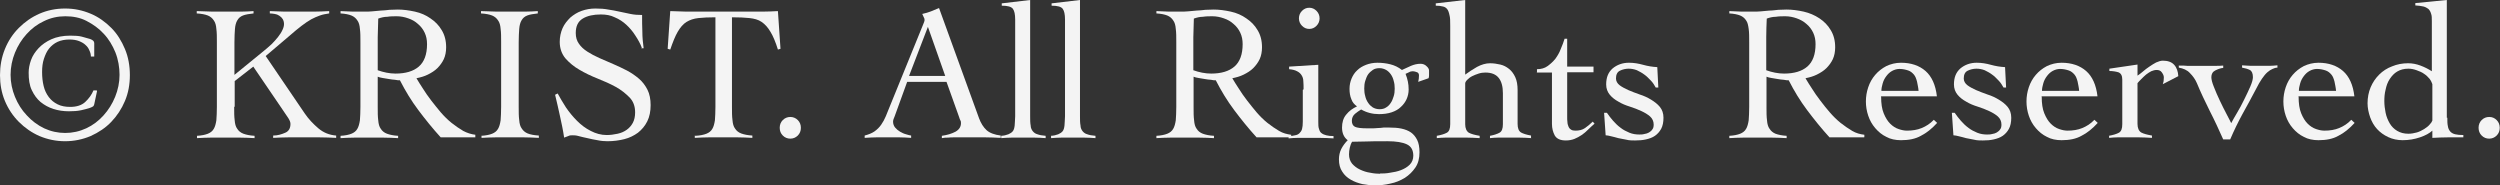
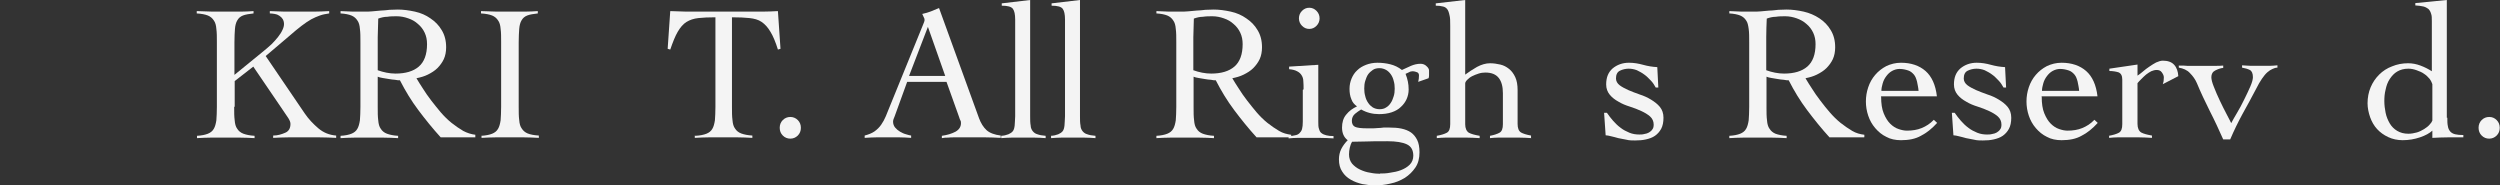
<svg xmlns="http://www.w3.org/2000/svg" id="_レイヤー_2" data-name="レイヤー 2" viewBox="0 0 96.83 7.18">
  <rect x="0" y="0" width="96.83" height="7.18" fill="#333333" stroke="none" />
  <defs>
    <style>
      .cls-1 {
        fill: #f4f4f4;
        stroke-width: 0px;
      }
    </style>
  </defs>
  <g id="_レイヤー_1-2" data-name="レイヤー 1">
    <g>
-       <path class="cls-1" d="M2.52,5.47c-.35,0-.68-.07-.99-.2-.3-.13-.57-.32-.8-.55s-.41-.5-.54-.81c-.13-.31-.19-.65-.19-1s.06-.69.19-1.01.31-.59.54-.82c.23-.23.5-.42.8-.55.3-.13.63-.2.99-.2s.68.07.99.2c.31.13.57.32.8.55.23.23.4.51.53.82s.19.65.19,1.01-.06.69-.19,1c-.13.31-.31.58-.53.81s-.49.41-.8.55c-.31.13-.64.2-.99.2ZM2.52,5.15c.29,0,.56-.06.82-.18.26-.12.48-.29.67-.5.19-.21.34-.45.45-.72s.17-.56.17-.85-.05-.59-.16-.87c-.11-.27-.26-.52-.45-.72-.19-.21-.42-.37-.67-.5s-.53-.18-.82-.18-.57.06-.83.19c-.26.12-.48.29-.67.5-.19.21-.34.45-.45.72-.11.27-.17.56-.17.86s.06.58.17.85c.11.27.26.51.46.72.19.21.42.38.67.5.26.12.53.18.82.18ZM3.76,3.52l-.11.52s-.02.08-.06.09c-.03.02-.08.04-.14.06-.07.02-.17.05-.31.08-.14.03-.3.04-.47.04-.21,0-.42-.03-.6-.09-.19-.06-.35-.15-.5-.27-.14-.12-.25-.27-.34-.46s-.12-.41-.12-.68c0-.15.03-.31.09-.48.06-.17.16-.32.29-.46s.3-.26.5-.35.45-.14.73-.14c.19,0,.34.01.45.04.11.03.22.06.32.09.11.04.16.09.16.16v.52h-.13c0-.08-.02-.16-.06-.24-.03-.08-.08-.15-.15-.21-.06-.06-.15-.11-.25-.15-.1-.04-.23-.06-.37-.06-.17,0-.33.03-.46.09s-.24.15-.33.26c-.09.11-.15.25-.2.4s-.07.32-.07.51c0,.19.02.38.06.54.04.17.11.31.2.43.09.12.2.21.34.28s.3.1.49.1c.24,0,.44-.06.58-.19.14-.13.25-.28.32-.45h.12Z" />
      <path class="cls-1" d="M9.07,4.14c0,.21,0,.38.02.52.01.14.04.25.1.33.05.08.13.15.24.19s.25.07.43.08v.09c-.19-.01-.38-.02-.57-.02-.19,0-.38,0-.57,0s-.37,0-.55,0-.36.01-.54.02v-.09c.18-.01.32-.04.42-.08s.18-.1.23-.19c.05-.08.08-.2.1-.33.01-.14.02-.31.02-.52V1.64c0-.21,0-.38-.02-.52-.01-.14-.04-.25-.1-.33-.05-.08-.13-.15-.23-.19-.1-.04-.25-.07-.43-.08v-.09c.21,0,.41.02.61.02s.4,0,.61,0c.16,0,.33,0,.49,0,.16,0,.33-.01.49-.02v.09c-.17.02-.31.04-.41.08-.1.04-.17.1-.22.19-.05.08-.08.2-.09.33-.01.14-.02.31-.02.52v1.26l1.14-.93c.1-.08.2-.17.3-.26.09-.09.18-.19.25-.28.07-.09.13-.18.17-.27.04-.08.06-.16.06-.23,0-.07-.02-.14-.05-.19-.03-.05-.07-.09-.13-.13s-.11-.06-.18-.07c-.06-.01-.13-.02-.19-.02v-.09c.19,0,.37.02.56.02s.37,0,.56,0c.2,0,.4,0,.59,0s.39-.01.59-.02v.09c-.13.02-.25.04-.36.08s-.23.09-.34.15c-.12.07-.24.15-.37.25-.13.1-.29.23-.46.38l-.93.79,1.51,2.22c.15.22.33.41.53.58.2.17.43.26.69.28v.09c-.21-.01-.43-.02-.64-.02-.21,0-.43,0-.64,0-.19,0-.39,0-.58,0-.19,0-.38.01-.58.02v-.09c.18,0,.33-.05.47-.11s.2-.18.2-.34c0-.07-.03-.14-.08-.22-.05-.08-.13-.19-.23-.34l-1.13-1.66-.72.56v.99Z" />
      <path class="cls-1" d="M18.41,5.32h-1.34c-.31-.34-.6-.7-.87-1.06-.27-.36-.5-.74-.71-1.15-.05,0-.11,0-.19-.02-.08,0-.16-.02-.24-.03-.08-.01-.16-.03-.24-.04s-.14-.03-.19-.05v1.17c0,.21,0,.38.02.52.01.14.04.25.1.33.05.08.13.15.24.19s.25.07.43.08v.09c-.19-.01-.38-.02-.57-.02-.19,0-.38,0-.57,0s-.37,0-.55,0-.36.01-.54.02v-.09c.18-.01.32-.04.42-.08.1-.04.18-.1.23-.19.05-.08.08-.2.1-.33.01-.14.02-.31.02-.52V1.64c0-.21,0-.38-.02-.52-.01-.14-.04-.25-.1-.33-.05-.08-.13-.15-.23-.19-.1-.04-.24-.07-.42-.08v-.09c.16,0,.32.02.48.02s.32,0,.48,0c.07,0,.16,0,.26-.01s.22-.02.33-.03c.12,0,.24-.02.35-.03.12,0,.23-.01.32-.01.21,0,.43.03.66.08s.43.14.6.26c.18.12.33.27.44.46.11.18.17.4.17.66,0,.17-.03.33-.09.46-.06.13-.15.25-.25.35s-.23.18-.37.25c-.14.07-.29.11-.44.14.07.12.15.25.25.4.09.15.2.3.32.46.12.15.24.31.37.46.13.15.27.29.42.41.15.12.3.22.45.31.15.08.31.13.47.15v.09ZM14.63,2.72c.22.08.46.13.69.13.39,0,.69-.09.9-.27.21-.18.32-.47.32-.87,0-.17-.03-.31-.09-.44-.06-.13-.15-.25-.26-.34-.11-.1-.23-.17-.38-.22-.14-.05-.29-.08-.44-.08-.12,0-.25,0-.37.02-.12,0-.24.03-.35.07,0,.24-.02.48-.02.72,0,.24,0,.51,0,.79v.51Z" />
      <path class="cls-1" d="M18.64,5.26c.18-.01.32-.04.42-.08s.18-.1.23-.19c.05-.08.08-.2.1-.33.01-.14.02-.31.02-.52V1.64c0-.21,0-.38-.02-.52-.01-.14-.04-.25-.1-.33-.05-.08-.13-.15-.23-.19-.1-.04-.25-.07-.43-.08v-.09c.21,0,.41.02.61.02.2,0,.4,0,.61,0,.16,0,.33,0,.49,0,.16,0,.33-.01.49-.02v.09c-.17.02-.31.04-.41.08-.1.04-.17.1-.22.19-.05.08-.08.2-.09.33-.01.14-.02.31-.02.52v2.49c0,.21,0,.38.02.52.01.14.04.25.1.33.05.08.13.15.23.19s.25.07.43.08v.09c-.19-.01-.38-.02-.57-.02s-.38,0-.57,0-.37,0-.54,0-.36.01-.54.02v-.09Z" />
-       <path class="cls-1" d="M24.86,1.85c-.06-.16-.15-.32-.25-.47-.1-.16-.22-.3-.35-.42-.13-.12-.28-.22-.45-.29-.16-.08-.34-.11-.54-.11-.28,0-.52.05-.7.16s-.27.29-.27.56c0,.16.04.3.12.41.08.12.19.22.33.31.14.09.29.17.47.25s.35.15.53.23.36.16.53.25c.17.09.33.2.47.32.14.12.25.27.33.43.08.16.12.36.12.59,0,.24-.04.45-.13.63-.09.18-.21.32-.36.44-.15.11-.33.2-.53.25s-.42.08-.65.08c-.12,0-.25-.01-.39-.04-.13-.02-.26-.05-.39-.08s-.24-.05-.34-.08-.18-.03-.24-.03c-.05,0-.11,0-.16.03-.05.02-.1.04-.16.06-.04-.28-.1-.56-.16-.83-.06-.27-.12-.55-.19-.83l.1-.05c.09.17.2.35.32.54.13.19.27.36.43.52.16.16.33.29.53.39.19.1.4.16.62.16.14,0,.28-.02.42-.05s.25-.08.35-.15c.1-.07.18-.16.24-.27.06-.11.09-.25.09-.41,0-.23-.07-.43-.22-.58s-.32-.29-.54-.41-.45-.22-.7-.32c-.25-.1-.48-.21-.7-.34-.21-.12-.39-.27-.54-.44-.14-.17-.22-.38-.22-.64,0-.19.04-.37.11-.53.07-.16.18-.29.3-.41.13-.11.27-.2.44-.26.17-.06.34-.09.53-.09s.35.01.5.04c.15.02.29.05.43.08.14.03.29.06.43.09.14.03.29.04.45.04,0,.22,0,.44.01.65,0,.21.02.42.05.64h-.1Z" />
      <path class="cls-1" d="M26.94,5.26c.18-.01.32-.04.42-.08.1-.04.18-.1.23-.19.05-.08.08-.2.1-.33.01-.14.02-.31.02-.52V.67c-.26,0-.48.01-.66.03-.18.02-.33.07-.46.15s-.24.21-.34.38c-.1.17-.19.4-.29.69l-.1-.03.1-1.46c.21,0,.42.02.62.02s.41,0,.62,0h1.75c.2,0,.4,0,.59,0s.39-.01.59-.02l.1,1.46-.1.03c-.09-.29-.19-.53-.29-.69-.1-.17-.21-.29-.34-.38s-.29-.13-.47-.15-.41-.03-.68-.03v3.46c0,.21,0,.38.02.52.01.14.04.25.1.33.05.08.13.15.24.19s.25.07.43.08v.09c-.19-.01-.38-.02-.57-.02-.19,0-.38,0-.57,0s-.37,0-.55,0-.36.01-.54.02v-.09Z" />
      <path class="cls-1" d="M30.61,4.53c.11,0,.21.04.29.12.08.08.12.18.12.3s-.04.22-.12.3c-.08.08-.18.12-.29.12s-.21-.04-.29-.12c-.08-.08-.12-.18-.12-.3s.04-.22.12-.3c.08-.08.18-.12.29-.12Z" />
      <path class="cls-1" d="M35.14,3.16l-.49,1.35s-.03.08-.04.1c-.01.03-.02.06-.02.1,0,.09.03.17.08.23.05.06.12.12.19.16.07.04.15.08.23.1.08.03.15.04.2.05v.09c-.15-.01-.3-.02-.45-.02s-.3,0-.46,0-.29,0-.44,0c-.14,0-.29.01-.45.02v-.09c.15-.04.28-.09.38-.16.1-.07.19-.16.26-.26.07-.1.13-.21.18-.33.05-.12.1-.24.15-.37l1.29-3.17s.03-.07.04-.1c.01-.03.02-.06.02-.08s0-.06-.03-.11c-.02-.05-.04-.09-.06-.13.13-.03.24-.06.34-.1.09-.04.2-.08.31-.13l1.55,4.27c.07.19.17.35.29.46s.31.18.55.21v.09c-.2-.01-.39-.02-.59-.02-.19,0-.39,0-.6,0h-.35c-.1,0-.19,0-.27,0-.08,0-.16,0-.23.01-.07,0-.15,0-.24.02v-.09c.21-.03.38-.08.53-.16.14-.08.21-.19.21-.33,0-.04,0-.08-.03-.12-.02-.04-.03-.08-.04-.11l-.49-1.37h-1.56ZM35.94,1.04l-.73,1.9h1.4l-.67-1.9Z" />
      <path class="cls-1" d="M38.76,5.26c.12,0,.22-.03.3-.06.07-.03.13-.07.17-.12s.06-.13.07-.22c0-.09.02-.21.02-.36V.75c0-.19-.03-.33-.09-.41s-.2-.12-.43-.12v-.09l1.1-.13v4.5c0,.14,0,.26.02.36,0,.09.04.17.08.22.04.05.1.1.18.12.08.03.18.05.32.06v.09c-.14-.01-.29-.02-.44-.02s-.3,0-.45,0-.28,0-.42,0c-.14,0-.27.01-.41.02v-.09Z" />
      <path class="cls-1" d="M40.69,5.26c.12,0,.22-.03.3-.06.07-.03.13-.07.17-.12s.06-.13.07-.22c0-.09.02-.21.02-.36V.75c0-.19-.03-.33-.09-.41s-.2-.12-.43-.12v-.09l1.1-.13v4.5c0,.14,0,.26.02.36,0,.09.04.17.08.22.04.05.1.1.18.12.08.03.18.05.32.06v.09c-.14-.01-.29-.02-.44-.02s-.3,0-.45,0-.28,0-.42,0c-.14,0-.27.01-.41.02v-.09Z" />
      <path class="cls-1" d="M50.01,5.32h-1.34c-.31-.34-.6-.7-.87-1.06-.27-.36-.5-.74-.71-1.15-.05,0-.11,0-.19-.02-.08,0-.16-.02-.24-.03-.08-.01-.16-.03-.24-.04s-.14-.03-.19-.05v1.17c0,.21,0,.38.02.52.01.14.04.25.1.33.05.08.13.15.24.19s.25.07.43.08v.09c-.19-.01-.38-.02-.57-.02-.19,0-.38,0-.57,0s-.37,0-.55,0-.36.01-.54.02v-.09c.18-.01.32-.04.42-.08.1-.04.18-.1.23-.19.05-.08.08-.2.1-.33.01-.14.02-.31.02-.52V1.64c0-.21,0-.38-.02-.52-.01-.14-.04-.25-.1-.33-.05-.08-.13-.15-.23-.19-.1-.04-.24-.07-.42-.08v-.09c.16,0,.32.02.48.02s.32,0,.48,0c.07,0,.16,0,.26-.01s.22-.02.33-.03c.12,0,.24-.02.35-.03.12,0,.23-.01.32-.01.21,0,.43.03.66.08s.43.14.6.26c.18.12.33.27.44.46.11.18.17.4.17.66,0,.17-.03.33-.09.46-.06.13-.15.25-.25.35s-.23.18-.37.25c-.14.07-.29.11-.44.14.07.12.15.25.25.4.09.15.2.3.32.46.12.15.24.31.37.46.13.15.27.29.42.41.15.12.3.22.45.31s.31.13.47.15v.09ZM46.22,2.72c.22.08.46.13.69.13.39,0,.69-.09.9-.27.21-.18.32-.47.32-.87,0-.17-.03-.31-.09-.44-.06-.13-.15-.25-.26-.34-.11-.1-.23-.17-.38-.22-.14-.05-.29-.08-.44-.08-.12,0-.25,0-.37.02-.12,0-.24.03-.35.07,0,.24-.02.48-.02.72,0,.24,0,.51,0,.79v.51Z" />
      <path class="cls-1" d="M50.49,3.46c0-.12,0-.22-.01-.32,0-.09-.03-.17-.07-.23-.04-.06-.09-.11-.17-.15-.07-.04-.18-.07-.31-.08v-.1l1.13-.07v2.2c0,.12,0,.22.03.29.02.07.05.13.1.16.05.04.11.06.18.08.07.02.17.03.28.03v.09c-.17-.01-.35-.02-.53-.02s-.35,0-.53,0c-.12,0-.23,0-.34,0-.11,0-.22.01-.34.02v-.09c.1,0,.18-.01.25-.03.07-.01.13-.04.17-.08s.08-.09.1-.16c.02-.07.03-.17.03-.29v-1.23ZM50.71.3c.11,0,.2.04.28.12s.12.18.12.29-.04.21-.12.29-.17.12-.28.12-.2-.04-.28-.12-.12-.18-.12-.29.04-.21.12-.29.17-.12.28-.12Z" />
      <path class="cls-1" d="M54.93,3.17c.02-.08.03-.16.03-.25,0-.05-.02-.1-.07-.12s-.11-.04-.18-.04c-.04,0-.09.01-.14.04-.05.03-.1.04-.13.06.04.1.07.2.09.3.02.09.03.2.03.31,0,.13-.03.26-.08.37s-.12.21-.22.3c-.09.09-.21.16-.36.21s-.31.07-.49.07c-.25,0-.48-.06-.69-.18-.08.05-.17.11-.24.17-.08.07-.12.16-.12.27s.04.19.12.23c.08.04.24.06.46.06.05,0,.11,0,.18,0,.07,0,.15,0,.23-.01.08,0,.16-.01.24-.02.08,0,.15,0,.22,0,.17,0,.33.01.47.04s.27.08.37.15.18.17.24.29c.06.12.09.28.09.48,0,.23-.05.43-.16.59-.11.16-.24.29-.41.4-.17.1-.35.18-.56.22-.2.05-.41.07-.6.07-.15,0-.31-.02-.48-.05-.17-.04-.31-.09-.45-.17s-.25-.18-.33-.31c-.09-.13-.13-.29-.13-.48,0-.14.03-.28.09-.4.06-.12.15-.24.25-.34-.15-.11-.22-.28-.22-.49,0-.2.05-.37.16-.5.11-.14.25-.24.42-.32-.1-.07-.18-.16-.22-.28-.05-.12-.07-.25-.07-.4s.03-.28.08-.4c.05-.12.12-.23.22-.32.09-.09.21-.16.34-.21s.28-.08.44-.08c.17,0,.34.02.5.06.16.04.31.11.45.22.12-.05.23-.11.35-.16s.24-.08.37-.08c.09,0,.17.03.23.09.07.06.1.12.1.17v.18s0,.09-.02.12l-.4.14ZM53.46,6.72c.1,0,.23,0,.38-.03.15-.02.29-.05.42-.1s.25-.12.34-.21c.09-.09.14-.21.14-.35,0-.21-.08-.36-.25-.44s-.42-.12-.75-.12c-.36,0-.65,0-.85.01-.2,0-.38.01-.52.01-.04.06-.07.14-.09.23s-.03.17-.03.26c0,.14.04.26.12.36.08.09.18.17.31.23s.25.1.39.12c.14.03.27.04.38.04ZM52.84,3.43c0,.1.01.2.04.3.02.09.06.18.11.25.05.08.11.13.18.18.07.04.16.07.26.07s.19-.02.26-.07c.07-.04.13-.1.18-.18.05-.07.08-.16.11-.25.03-.09.04-.19.04-.3s-.01-.2-.04-.3c-.02-.09-.06-.18-.11-.25-.05-.07-.11-.13-.18-.17s-.16-.07-.26-.07-.19.02-.26.07-.13.1-.18.17c-.05.07-.08.16-.11.25-.03.09-.04.19-.04.3Z" />
      <path class="cls-1" d="M59.31,5.35c-.14-.01-.3-.02-.46-.02s-.33,0-.5,0c-.11,0-.23,0-.33,0-.11,0-.21.01-.31.02v-.09c.16-.03.28-.07.37-.12.09-.05.13-.16.13-.33v-1.2c0-.25-.05-.45-.16-.59-.11-.14-.28-.21-.52-.21-.08,0-.17.01-.26.04-.09.03-.17.06-.25.1-.08.04-.14.09-.19.14s-.08.1-.08.14v1.58c0,.16.05.27.14.33.09.05.24.09.42.12v.09c-.17-.01-.34-.02-.5-.02s-.33,0-.5,0c-.11,0-.22,0-.33,0s-.22.01-.33.02v-.09c.17-.03.3-.07.39-.12.09-.05.13-.16.13-.33V1c0-.18,0-.32-.03-.42-.02-.1-.05-.18-.09-.23-.04-.05-.1-.09-.17-.1-.07-.02-.16-.03-.27-.03v-.09l1.14-.13v2.89c.13-.1.29-.2.46-.3.17-.09.34-.14.5-.14.14,0,.27.02.4.05.13.03.24.09.34.17.1.08.18.19.24.32.06.13.09.3.09.5v1.31c0,.16.04.27.13.33.09.05.22.09.39.12v.09Z" />
-       <path class="cls-1" d="M59.53,2.8v-.12c.16,0,.3-.04.41-.12.11-.08.21-.17.3-.28.08-.11.16-.24.21-.38.06-.14.11-.27.15-.4h.1v1.08h1.02v.22h-1.02v1.74c0,.06,0,.13.01.19,0,.06.02.12.04.17s.05.09.1.12c.04.03.1.04.17.04.15,0,.27-.03.37-.1.1-.07.2-.15.3-.25l.07.08c-.08.07-.17.15-.25.23-.08.08-.16.15-.25.21-.09.06-.18.11-.28.15-.1.04-.21.06-.33.06-.21,0-.35-.06-.43-.19-.07-.13-.11-.28-.11-.45v-1.99h-.6Z" />
      <path class="cls-1" d="M62.14,4.37h.1c.07.1.15.21.24.31.09.1.18.19.29.27.1.08.22.14.34.19s.25.07.38.07c.06,0,.13,0,.2-.02.07-.01.13-.03.18-.06.05-.03.1-.07.13-.12.04-.05.05-.11.05-.19,0-.12-.05-.23-.14-.31-.09-.08-.21-.15-.34-.21-.13-.06-.28-.12-.44-.17-.16-.05-.31-.11-.44-.19-.13-.07-.25-.16-.34-.27s-.14-.24-.14-.4c0-.27.08-.47.25-.62.17-.14.38-.22.63-.22.19,0,.37.03.55.08.18.05.36.08.55.09l.04.79h-.1c-.05-.09-.11-.19-.19-.27s-.16-.17-.25-.23c-.09-.07-.19-.12-.29-.17-.1-.04-.21-.06-.32-.06-.12,0-.24.03-.34.08s-.15.15-.15.3c0,.1.05.19.14.26.09.07.21.13.34.19.13.06.28.11.44.17.16.05.31.12.44.2.13.08.25.17.34.28.09.11.14.25.14.42,0,.17-.03.32-.09.43-.06.11-.14.2-.24.27s-.22.11-.35.14-.27.04-.42.04c-.12,0-.23,0-.34-.03-.11-.02-.21-.04-.31-.06-.1-.03-.19-.05-.27-.07-.08-.02-.16-.04-.22-.04l-.06-.87Z" />
      <path class="cls-1" d="M72.2,5.32h-1.34c-.31-.34-.6-.7-.87-1.06-.27-.36-.5-.74-.71-1.15-.05,0-.11,0-.19-.02-.08,0-.16-.02-.24-.03s-.16-.03-.24-.04-.14-.03-.19-.05v1.17c0,.21,0,.38.02.52.01.14.04.25.1.33.05.08.13.15.23.19.11.04.25.07.43.08v.09c-.19-.01-.38-.02-.57-.02s-.38,0-.57,0-.37,0-.54,0c-.18,0-.36.01-.54.02v-.09c.18-.01.32-.04.42-.08s.18-.1.23-.19c.05-.08.08-.2.1-.33.01-.14.02-.31.02-.52V1.64c0-.21,0-.38-.02-.52s-.04-.25-.1-.33c-.05-.08-.13-.15-.23-.19-.1-.04-.24-.07-.42-.08v-.09c.16,0,.32.02.48.02.16,0,.32,0,.48,0,.07,0,.16,0,.26-.01s.22-.02.33-.03c.12,0,.23-.02.35-.03.12,0,.23-.01.32-.01.21,0,.43.03.66.08.22.05.43.14.61.26.18.12.33.27.44.46.11.18.17.4.17.66,0,.17-.03.33-.09.46-.06.13-.15.25-.25.35s-.23.18-.37.25c-.14.07-.29.11-.44.14.07.12.15.25.25.4.09.15.2.3.32.46s.24.31.37.46c.13.15.27.29.42.41.15.12.3.22.45.31s.31.13.47.15v.09ZM68.41,2.72c.22.08.46.13.69.13.39,0,.69-.09.9-.27.21-.18.32-.47.32-.87,0-.17-.03-.31-.09-.44-.06-.13-.15-.25-.26-.34-.11-.1-.24-.17-.38-.22-.14-.05-.29-.08-.44-.08-.12,0-.25,0-.37.02-.12,0-.24.03-.35.07-.01.24-.02.48-.02.72s0,.51,0,.79v.51Z" />
      <path class="cls-1" d="M72.86,3.75c0,.26.03.47.1.64.07.17.15.3.25.4.1.1.21.17.33.21.12.04.22.06.32.06.21,0,.4-.03.57-.1.17-.07.33-.17.47-.32l.13.12c-.2.22-.41.39-.63.5-.21.12-.47.17-.77.17-.21,0-.41-.04-.57-.13-.17-.08-.31-.2-.43-.34-.12-.14-.21-.3-.27-.48-.06-.18-.09-.36-.09-.55s.03-.37.09-.55c.06-.18.15-.34.27-.48s.26-.25.43-.34c.17-.08.36-.13.57-.13.39,0,.71.11.95.32.24.21.39.54.44.98h-2.17ZM74.31,3.52c-.01-.13-.04-.25-.06-.36-.03-.11-.06-.2-.12-.27-.06-.07-.13-.13-.22-.16s-.2-.06-.34-.06c-.1,0-.2.03-.29.08-.09.05-.16.12-.22.2-.06.08-.11.17-.14.28-.03.1-.05.2-.05.29h1.44Z" />
      <path class="cls-1" d="M75.61,4.37h.1c.07.1.15.21.24.31.09.1.18.19.29.27.1.08.22.14.34.19.12.05.25.07.38.07.06,0,.13,0,.2-.02.07-.01.13-.03.18-.06.05-.03.1-.07.13-.12.04-.05.05-.11.05-.19,0-.12-.05-.23-.14-.31-.09-.08-.21-.15-.34-.21-.13-.06-.28-.12-.44-.17-.16-.05-.31-.11-.44-.19-.13-.07-.25-.16-.34-.27s-.14-.24-.14-.4c0-.27.08-.47.25-.62.17-.14.38-.22.63-.22.19,0,.37.03.55.08s.36.08.55.09l.04.79h-.1c-.05-.09-.11-.19-.19-.27s-.16-.17-.25-.23c-.09-.07-.19-.12-.29-.17-.1-.04-.21-.06-.32-.06-.12,0-.24.03-.34.08s-.15.15-.15.3c0,.1.05.19.14.26.09.07.21.13.34.19.13.06.28.11.44.17.16.05.31.12.44.2.13.08.25.17.34.28.09.11.14.25.14.42,0,.17-.03.32-.09.43-.06.11-.14.2-.24.27s-.22.11-.35.14-.27.04-.42.04c-.12,0-.23,0-.34-.03-.11-.02-.21-.04-.31-.06-.1-.03-.19-.05-.27-.07-.08-.02-.16-.04-.22-.04l-.06-.87Z" />
      <path class="cls-1" d="M79.08,3.75c0,.26.03.47.1.64.07.17.15.3.25.4.1.1.21.17.33.21.12.04.22.06.32.06.21,0,.4-.03.57-.1.17-.07.33-.17.47-.32l.13.12c-.2.22-.41.39-.63.5-.21.12-.47.17-.77.17-.21,0-.41-.04-.57-.13-.17-.08-.31-.2-.43-.34-.12-.14-.21-.3-.27-.48-.06-.18-.09-.36-.09-.55s.03-.37.09-.55c.06-.18.15-.34.27-.48s.26-.25.43-.34c.17-.08.36-.13.57-.13.39,0,.71.11.95.32.24.21.39.54.44.98h-2.17ZM80.53,3.52c-.01-.13-.04-.25-.06-.36-.03-.11-.06-.2-.12-.27-.06-.07-.13-.13-.22-.16s-.2-.06-.34-.06c-.1,0-.2.03-.29.08-.09.05-.16.12-.22.2-.06.08-.11.17-.14.28-.03.1-.05.2-.05.29h1.44Z" />
      <path class="cls-1" d="M81.68,5.26c.17-.03.3-.07.39-.12.09-.05.13-.16.13-.33v-1.73c0-.15-.05-.24-.15-.28-.1-.03-.22-.05-.35-.05v-.09l1.09-.16v.43c.06-.04.13-.09.21-.16s.16-.13.25-.19c.09-.06.18-.12.26-.16.09-.04.18-.07.26-.07.19,0,.34.05.44.16.1.11.15.26.16.44l-.6.31s.02-.07.03-.11c0-.04.01-.09.01-.15,0-.07-.03-.13-.08-.2s-.12-.09-.2-.09c-.07,0-.14.02-.21.05-.07.04-.14.08-.2.13-.06.05-.12.11-.18.17-.06.06-.11.11-.15.16v1.58c0,.16.05.27.14.33.09.05.24.09.42.12v.09c-.17-.01-.34-.02-.5-.02-.17,0-.33,0-.5,0-.11,0-.22,0-.33,0s-.22.01-.33.02v-.09Z" />
      <path class="cls-1" d="M84.38,2.54c.16,0,.27,0,.33.01.06,0,.11,0,.15,0h.22s.09,0,.14,0c.08,0,.15,0,.2,0h.3s.09,0,.14,0,.13,0,.25-.01v.09c-.11.01-.21.05-.31.1s-.15.14-.15.26c0,.08.03.21.1.38.07.17.14.35.23.53.09.18.17.36.26.52s.14.28.18.35c.05-.09.12-.23.22-.39s.19-.34.28-.52c.09-.18.17-.35.24-.51s.1-.28.1-.36c0-.14-.04-.24-.12-.28s-.18-.07-.3-.09v-.09c.09,0,.21.02.35.02.14,0,.26,0,.37,0s.22,0,.33,0c.11,0,.21-.01.32-.02v.09c-.06,0-.13.02-.19.05-.07.03-.13.07-.2.13s-.14.15-.21.25-.15.24-.23.4c-.17.33-.35.65-.52.96-.17.31-.33.64-.48.99h-.27c-.16-.36-.33-.73-.52-1.1-.19-.38-.36-.74-.5-1.08-.06-.14-.15-.27-.27-.39-.11-.12-.26-.18-.43-.21v-.09Z" />
-       <path class="cls-1" d="M89.03,3.75c0,.26.03.47.1.64.07.17.15.3.25.4.1.1.21.17.33.21.12.04.22.06.32.06.21,0,.4-.03.57-.1.17-.07.33-.17.47-.32l.13.12c-.2.22-.41.39-.63.5-.21.12-.47.17-.77.17-.21,0-.41-.04-.57-.13-.17-.08-.31-.2-.43-.34-.12-.14-.21-.3-.27-.48-.06-.18-.09-.36-.09-.55s.03-.37.09-.55c.06-.18.15-.34.27-.48s.26-.25.43-.34c.17-.08.36-.13.57-.13.39,0,.71.11.95.32.24.21.39.54.44.98h-2.17ZM90.48,3.52c-.01-.13-.04-.25-.06-.36-.03-.11-.06-.2-.12-.27-.06-.07-.13-.13-.22-.16s-.2-.06-.34-.06c-.1,0-.2.03-.29.08-.09.05-.16.12-.22.2-.06.08-.11.17-.14.28-.03.1-.05.2-.05.29h1.44Z" />
      <path class="cls-1" d="M94.79,4.56c0,.13,0,.24.02.32.01.08.04.15.09.21.04.05.11.09.19.11.08.02.19.03.32.03v.09c-.2,0-.4,0-.59,0-.2,0-.4.01-.61.02v-.28c-.11.1-.27.19-.48.26-.21.07-.43.11-.67.11-.2,0-.39-.04-.56-.12s-.31-.18-.43-.31c-.12-.13-.21-.29-.27-.46-.06-.17-.1-.36-.1-.54,0-.22.04-.43.12-.62.08-.19.19-.35.33-.49.14-.14.31-.25.5-.32.19-.08.4-.12.62-.12.16,0,.32.03.48.09s.3.13.44.22V.82c0-.12,0-.22-.03-.29-.02-.07-.05-.13-.1-.18-.05-.04-.12-.08-.2-.1-.08-.02-.19-.03-.31-.04v-.09l1.22-.12v4.56ZM94.21,3.26c-.02-.06-.05-.13-.11-.21-.06-.07-.13-.14-.21-.19-.08-.06-.18-.1-.29-.14-.11-.04-.21-.06-.32-.06-.17,0-.31.04-.43.11-.12.07-.21.17-.29.29-.08.12-.13.26-.16.41-.04.15-.05.3-.05.45s.02.3.05.45c.03.15.09.29.16.41.07.12.17.22.29.29s.26.11.43.11c.11,0,.22-.02.33-.05.1-.03.2-.08.28-.13.08-.05.16-.11.21-.17.06-.06.09-.11.11-.16v-1.43Z" />
      <path class="cls-1" d="M96.41,4.53c.12,0,.21.04.29.12.08.08.12.18.12.3s-.04.22-.12.3c-.08.08-.18.12-.29.12s-.21-.04-.29-.12c-.08-.08-.12-.18-.12-.3s.04-.22.12-.3c.08-.08.18-.12.29-.12Z" />
    </g>
  </g>
</svg>